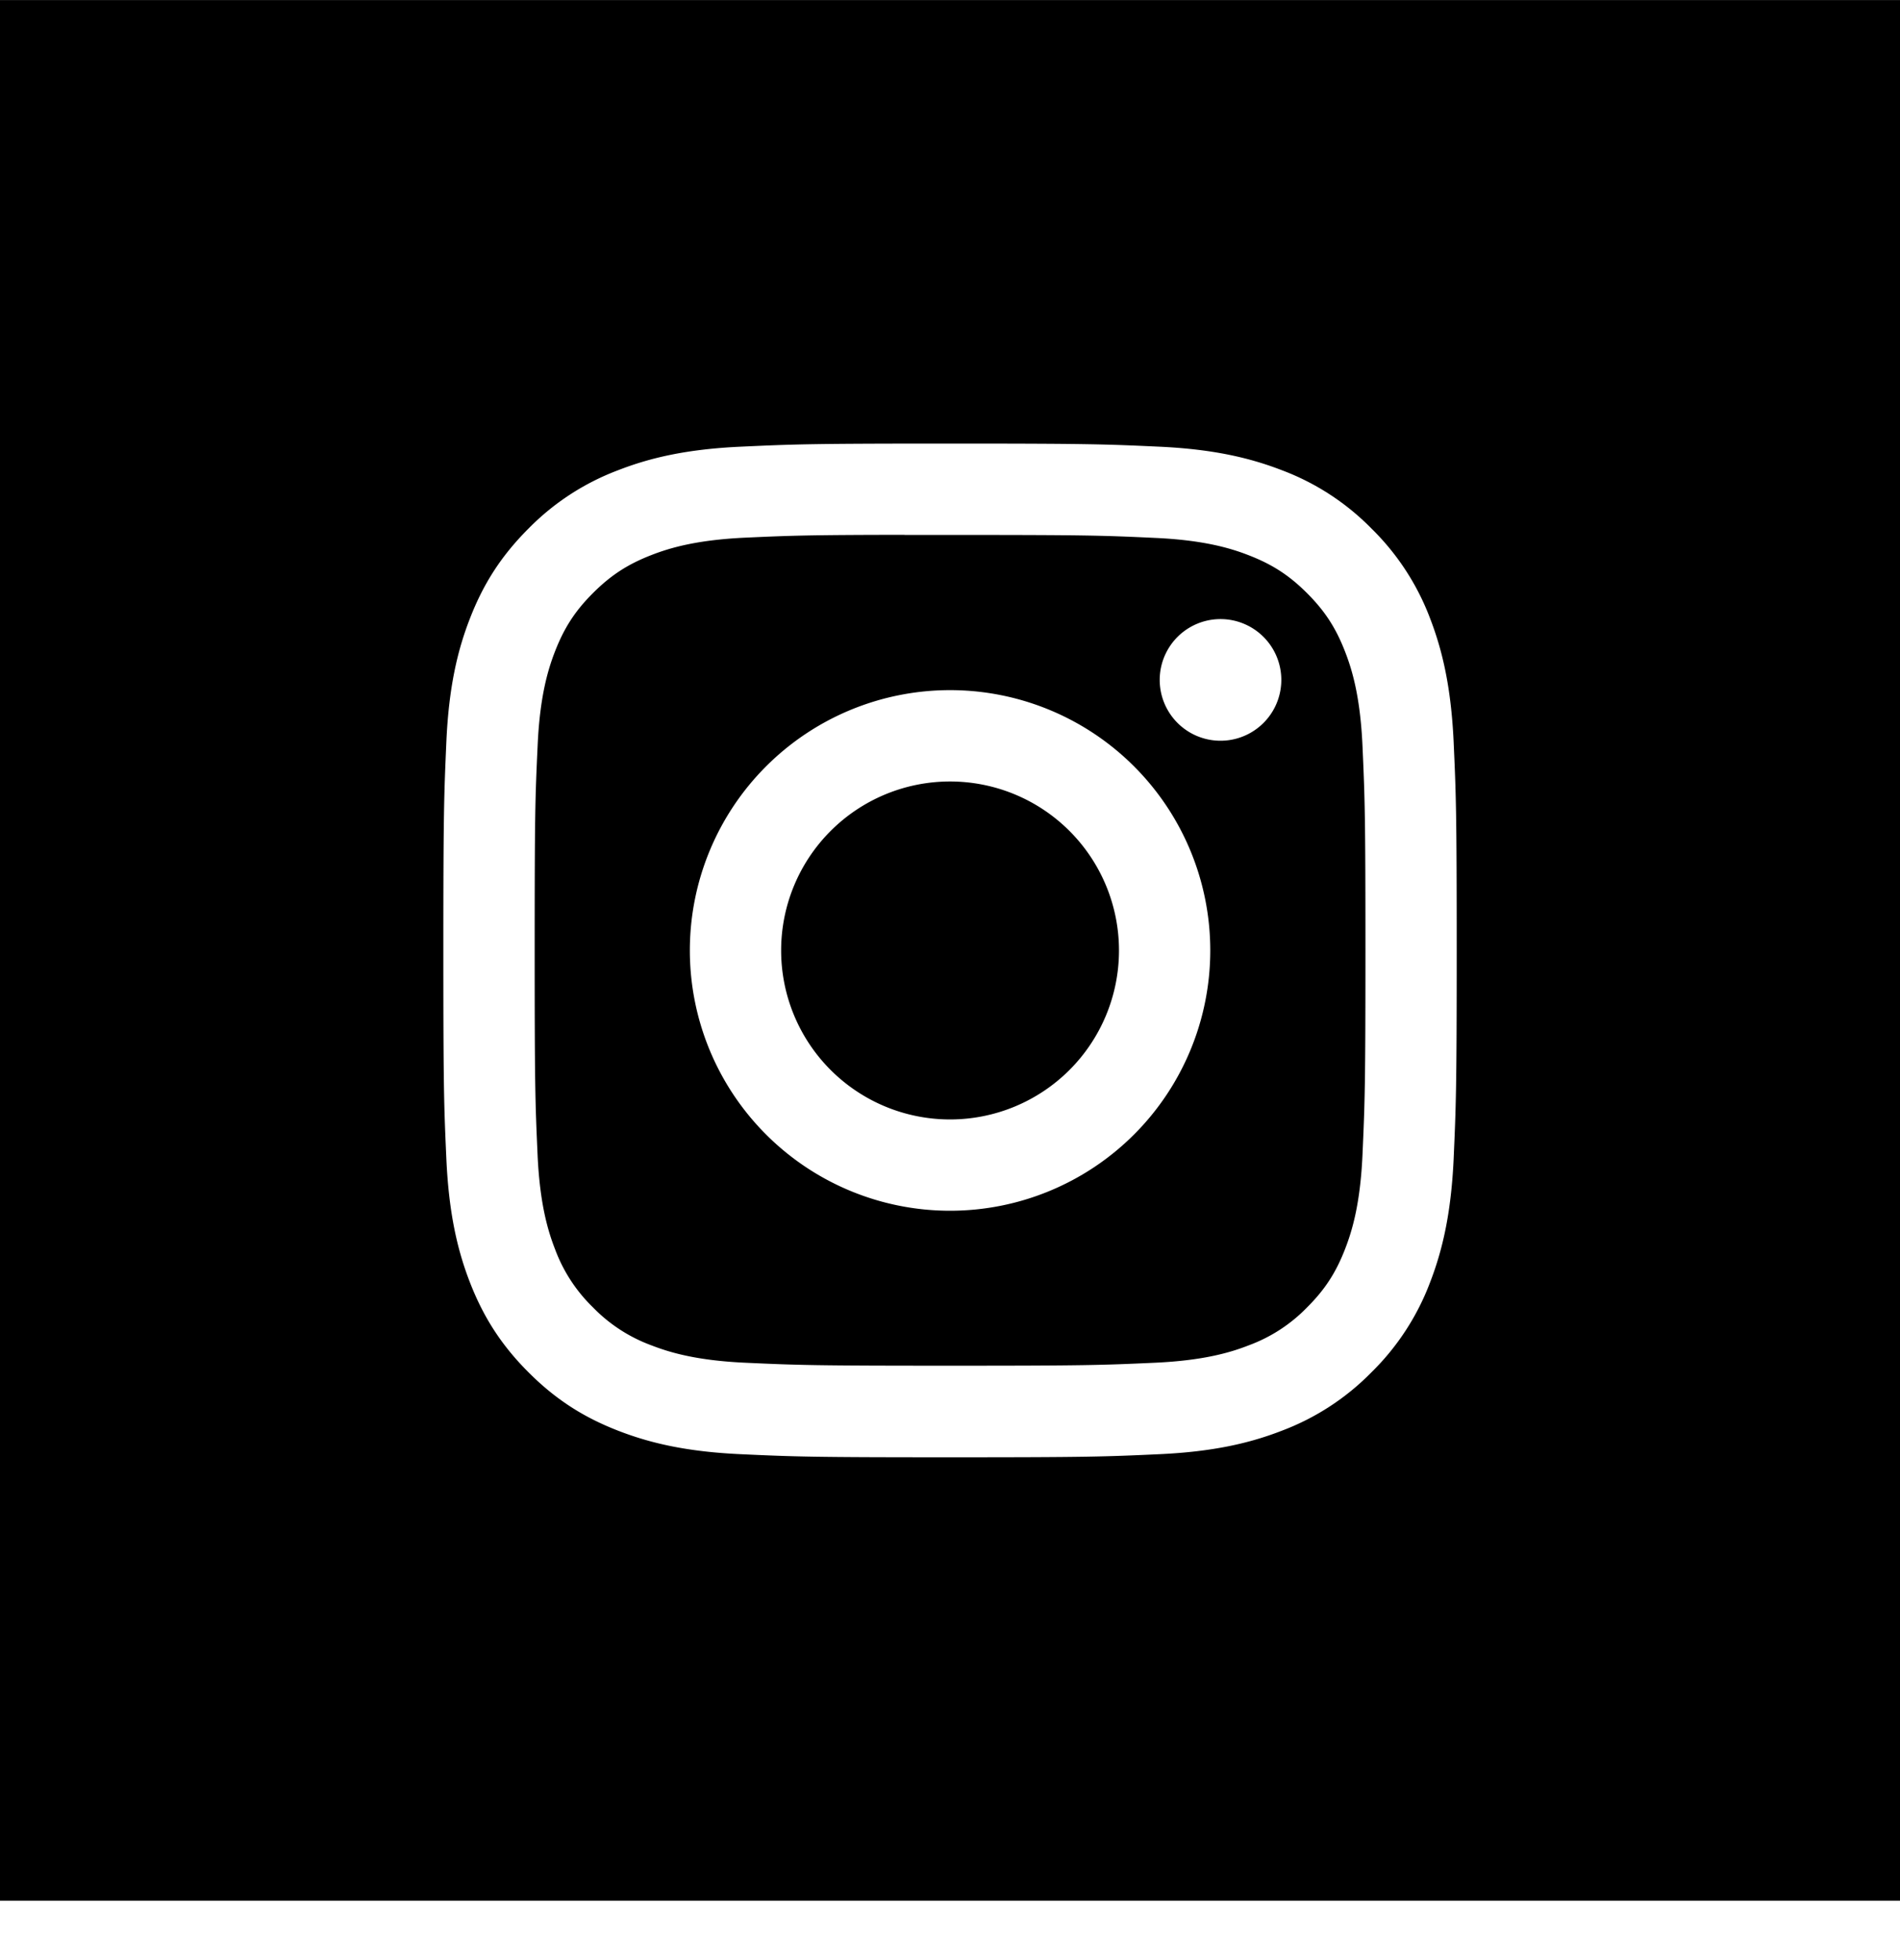
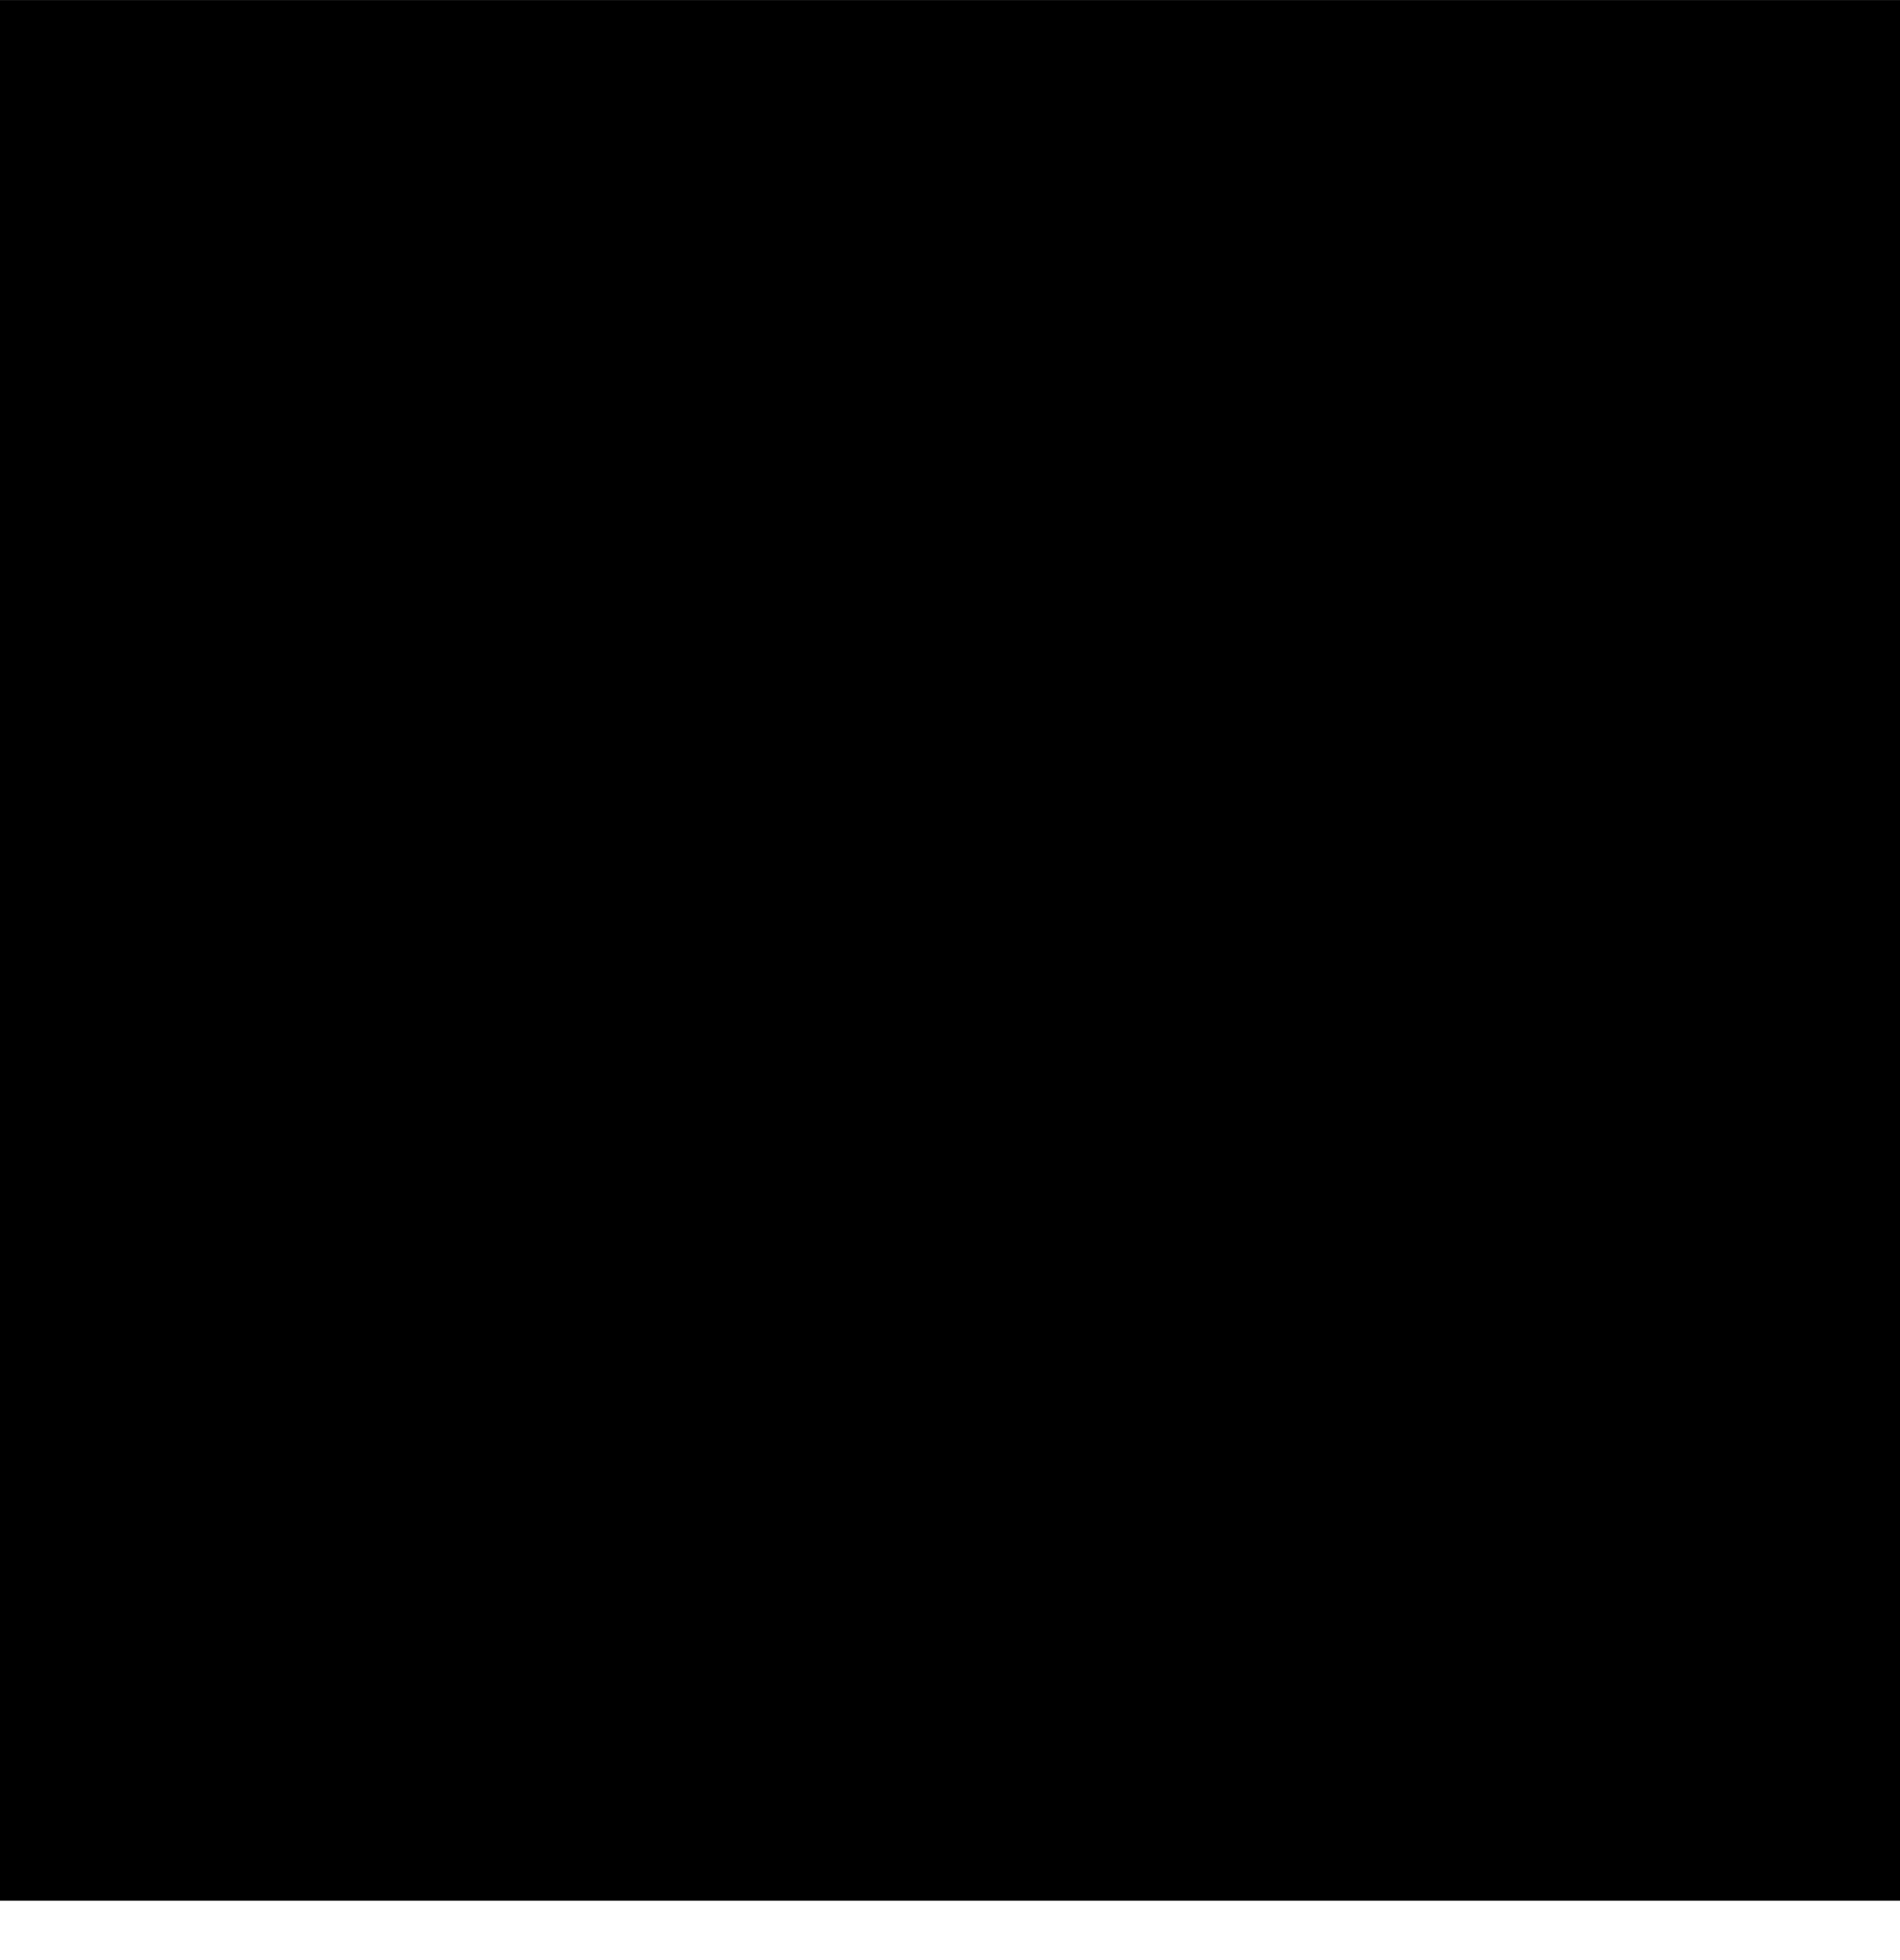
<svg xmlns="http://www.w3.org/2000/svg" width="32" height="33" fill="none">
  <g filter="url(#a)">
    <path fill="#000" d="M0 .001h32v32H0z" />
  </g>
-   <path fill="#fff" fill-rule="evenodd" d="M16 7.468c-2.317 0-2.607.01-3.518.052-.908.041-1.528.185-2.07.396A4.178 4.178 0 0 0 8.9 8.9c-.475.475-.767.95-.985 1.512-.212.542-.356 1.163-.397 2.07-.04.911-.051 1.202-.051 3.52 0 2.317.01 2.607.051 3.517.042.909.186 1.529.397 2.072.218.56.51 1.037.984 1.511.474.475.95.767 1.511.985.543.211 1.163.355 2.072.396.91.042 1.2.052 3.518.052 2.318 0 2.608-.01 3.518-.052.908-.041 1.529-.185 2.072-.396a4.176 4.176 0 0 0 1.51-.985 4.19 4.19 0 0 0 .985-1.511c.21-.543.354-1.163.397-2.071.04-.91.052-1.2.052-3.518 0-2.318-.011-2.609-.052-3.519-.043-.908-.187-1.529-.396-2.071A4.19 4.19 0 0 0 23.1 8.9a4.17 4.17 0 0 0-1.512-.984c-.544-.21-1.164-.355-2.072-.396-.91-.042-1.2-.052-3.519-.052h.003Zm-.765 1.538h.766c2.278 0 2.548.008 3.448.05.832.037 1.284.176 1.584.293.399.155.683.34.981.638.299.299.484.583.639.982.117.3.256.752.294 1.584.04.9.05 1.17.05 3.447s-.01 2.547-.05 3.447c-.038.832-.177 1.283-.294 1.584-.155.398-.34.682-.639.98a2.64 2.64 0 0 1-.98.638c-.301.118-.753.256-1.585.294-.9.041-1.17.05-3.448.05-2.279 0-2.549-.009-3.448-.05-.832-.038-1.284-.177-1.585-.294a2.645 2.645 0 0 1-.981-.638 2.645 2.645 0 0 1-.639-.98c-.117-.301-.256-.753-.294-1.585-.04-.9-.049-1.17-.049-3.448 0-2.28.008-2.548.05-3.448.037-.832.176-1.283.293-1.584.155-.398.34-.683.639-.981.299-.299.583-.484.981-.639.3-.117.753-.256 1.585-.294.787-.036 1.092-.046 2.682-.048v.002Zm5.321 1.417a1.024 1.024 0 1 0 0 2.048 1.024 1.024 0 0 0 0-2.048Zm-4.555 1.196a4.382 4.382 0 1 0 0 8.765 4.382 4.382 0 0 0 0-8.765Zm0 1.538a2.844 2.844 0 1 1 0 5.69 2.844 2.844 0 0 1 0-5.69Z" clip-rule="evenodd" />
  <defs>
    <filter id="a" width="38" height="38" x="-3" y="-2.999" color-interpolation-filters="sRGB" filterUnits="userSpaceOnUse">
      <feFlood flood-opacity="0" result="BackgroundImageFix" />
      <feGaussianBlur in="BackgroundImageFix" stdDeviation="1.5" />
      <feComposite in2="SourceAlpha" operator="in" result="effect1_backgroundBlur_90_1985" />
      <feBlend in="SourceGraphic" in2="effect1_backgroundBlur_90_1985" result="shape" />
    </filter>
  </defs>
</svg>